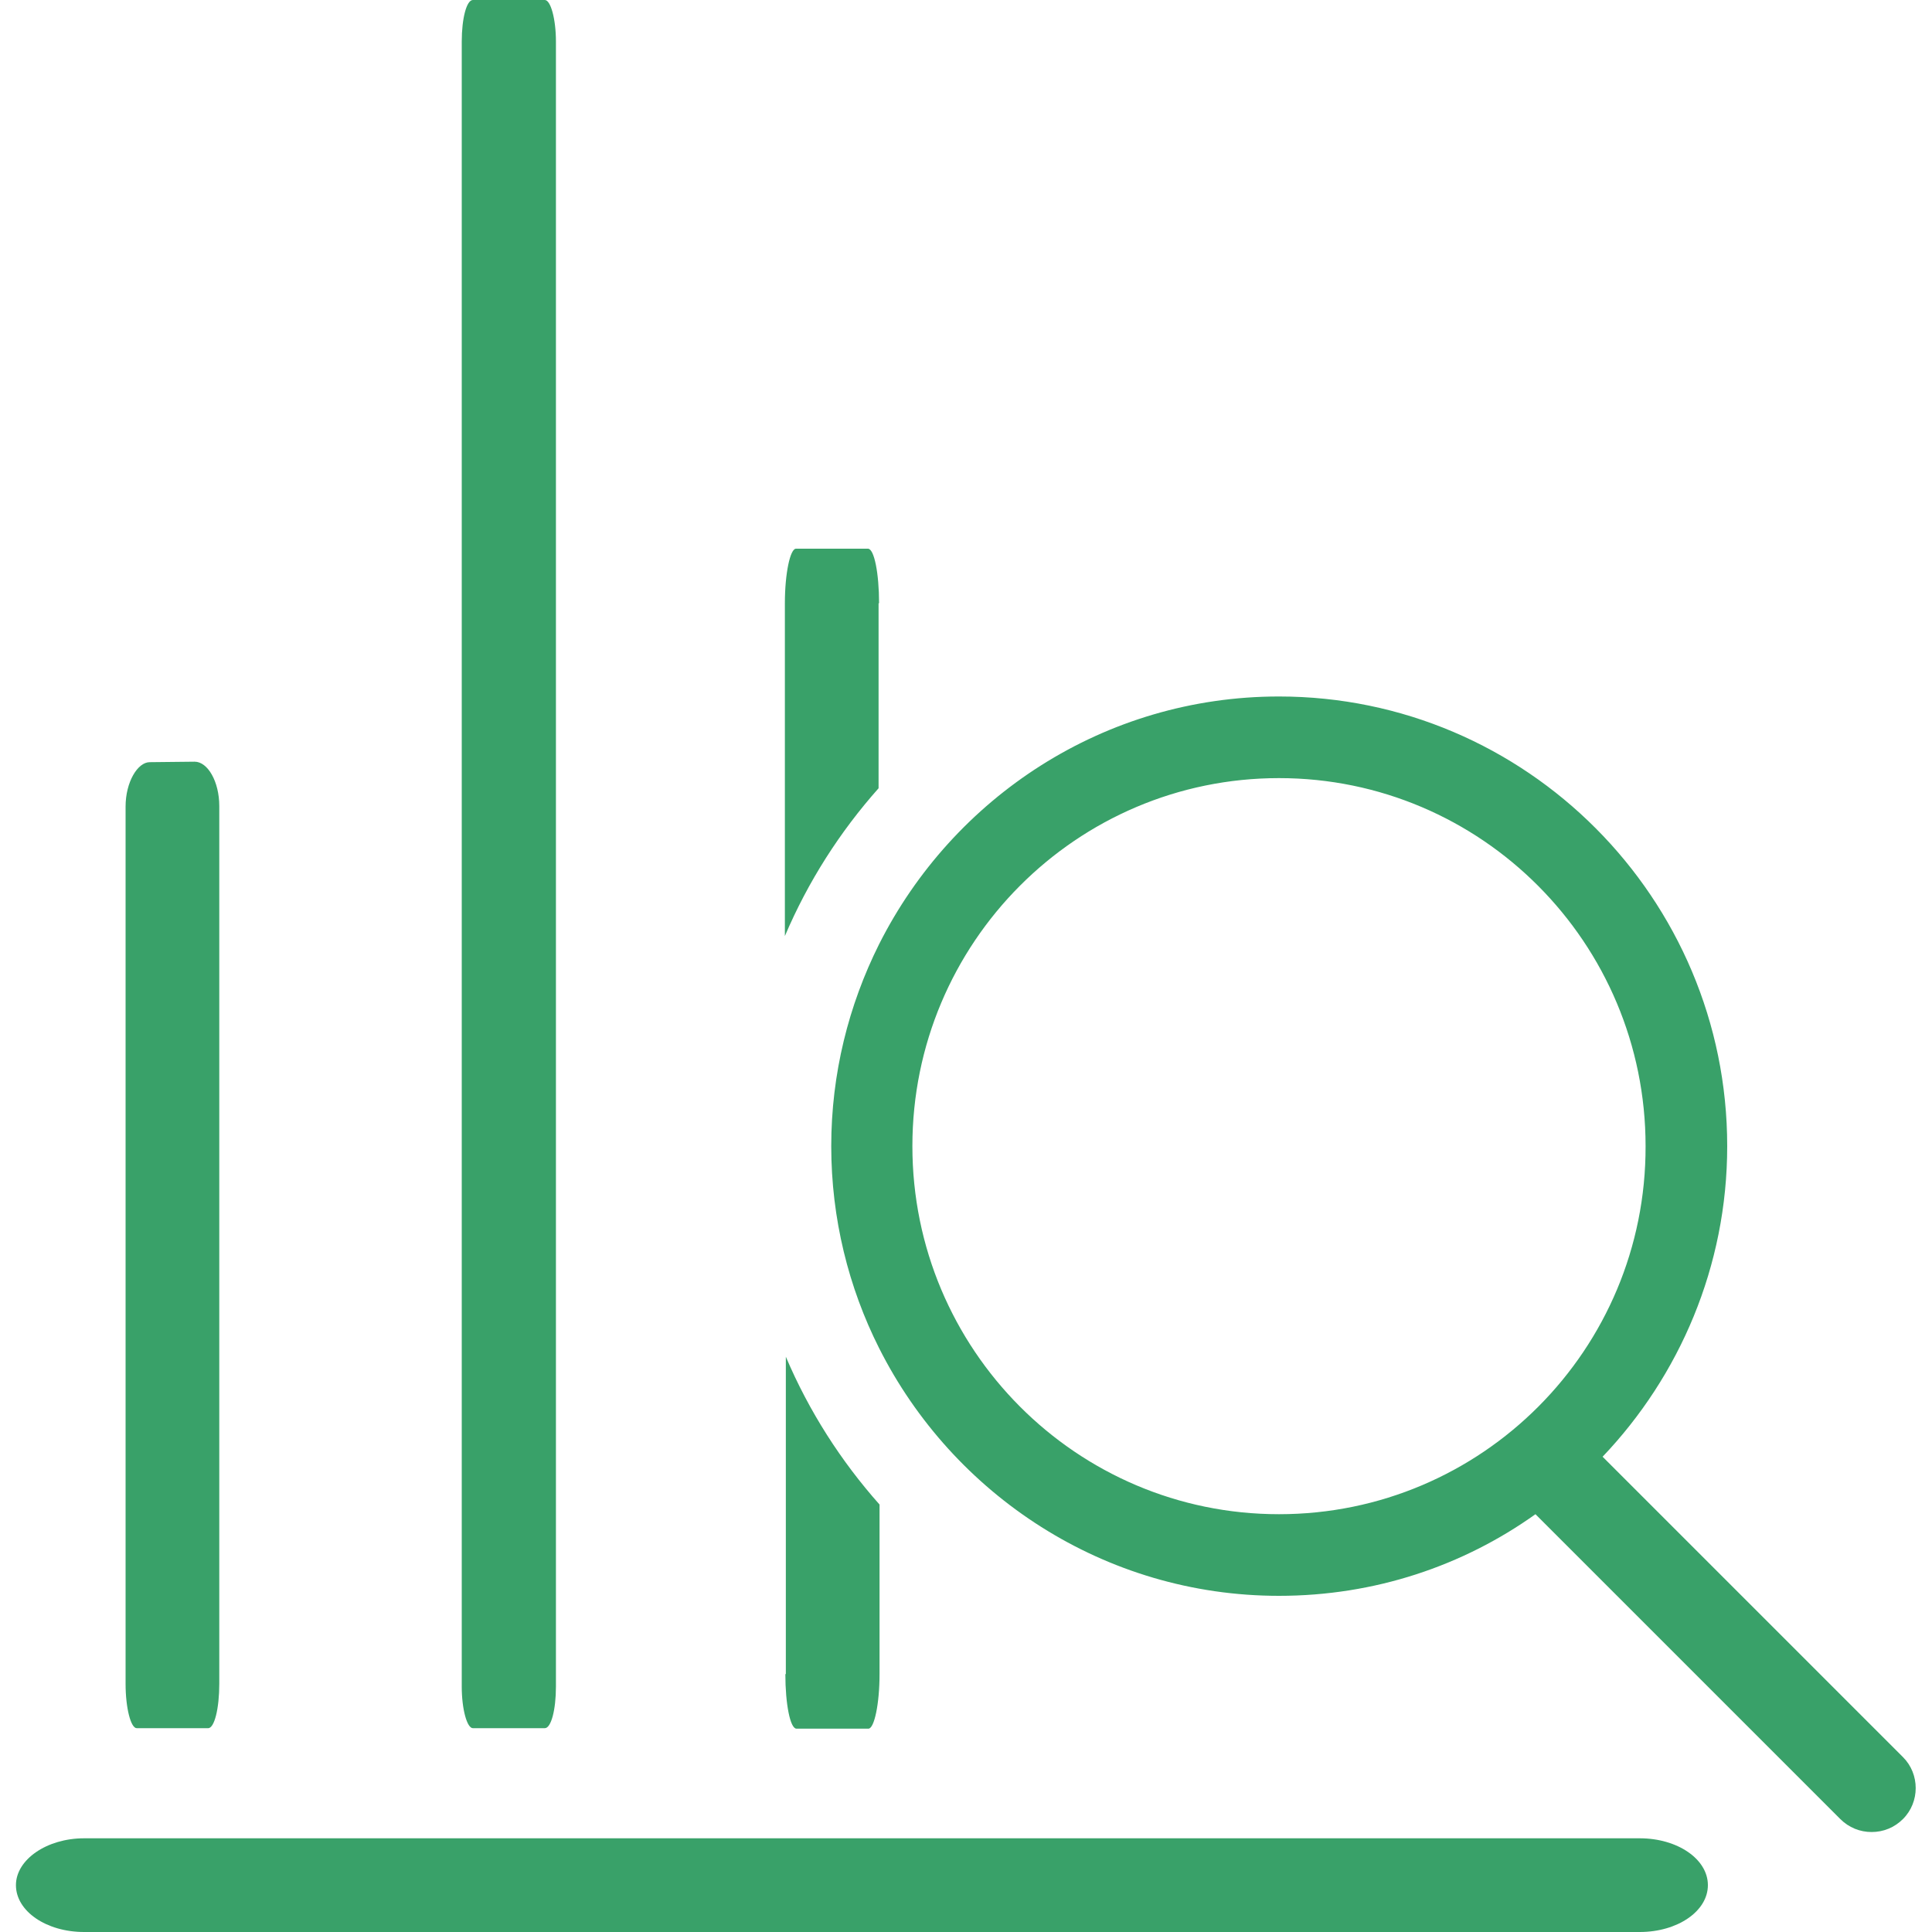
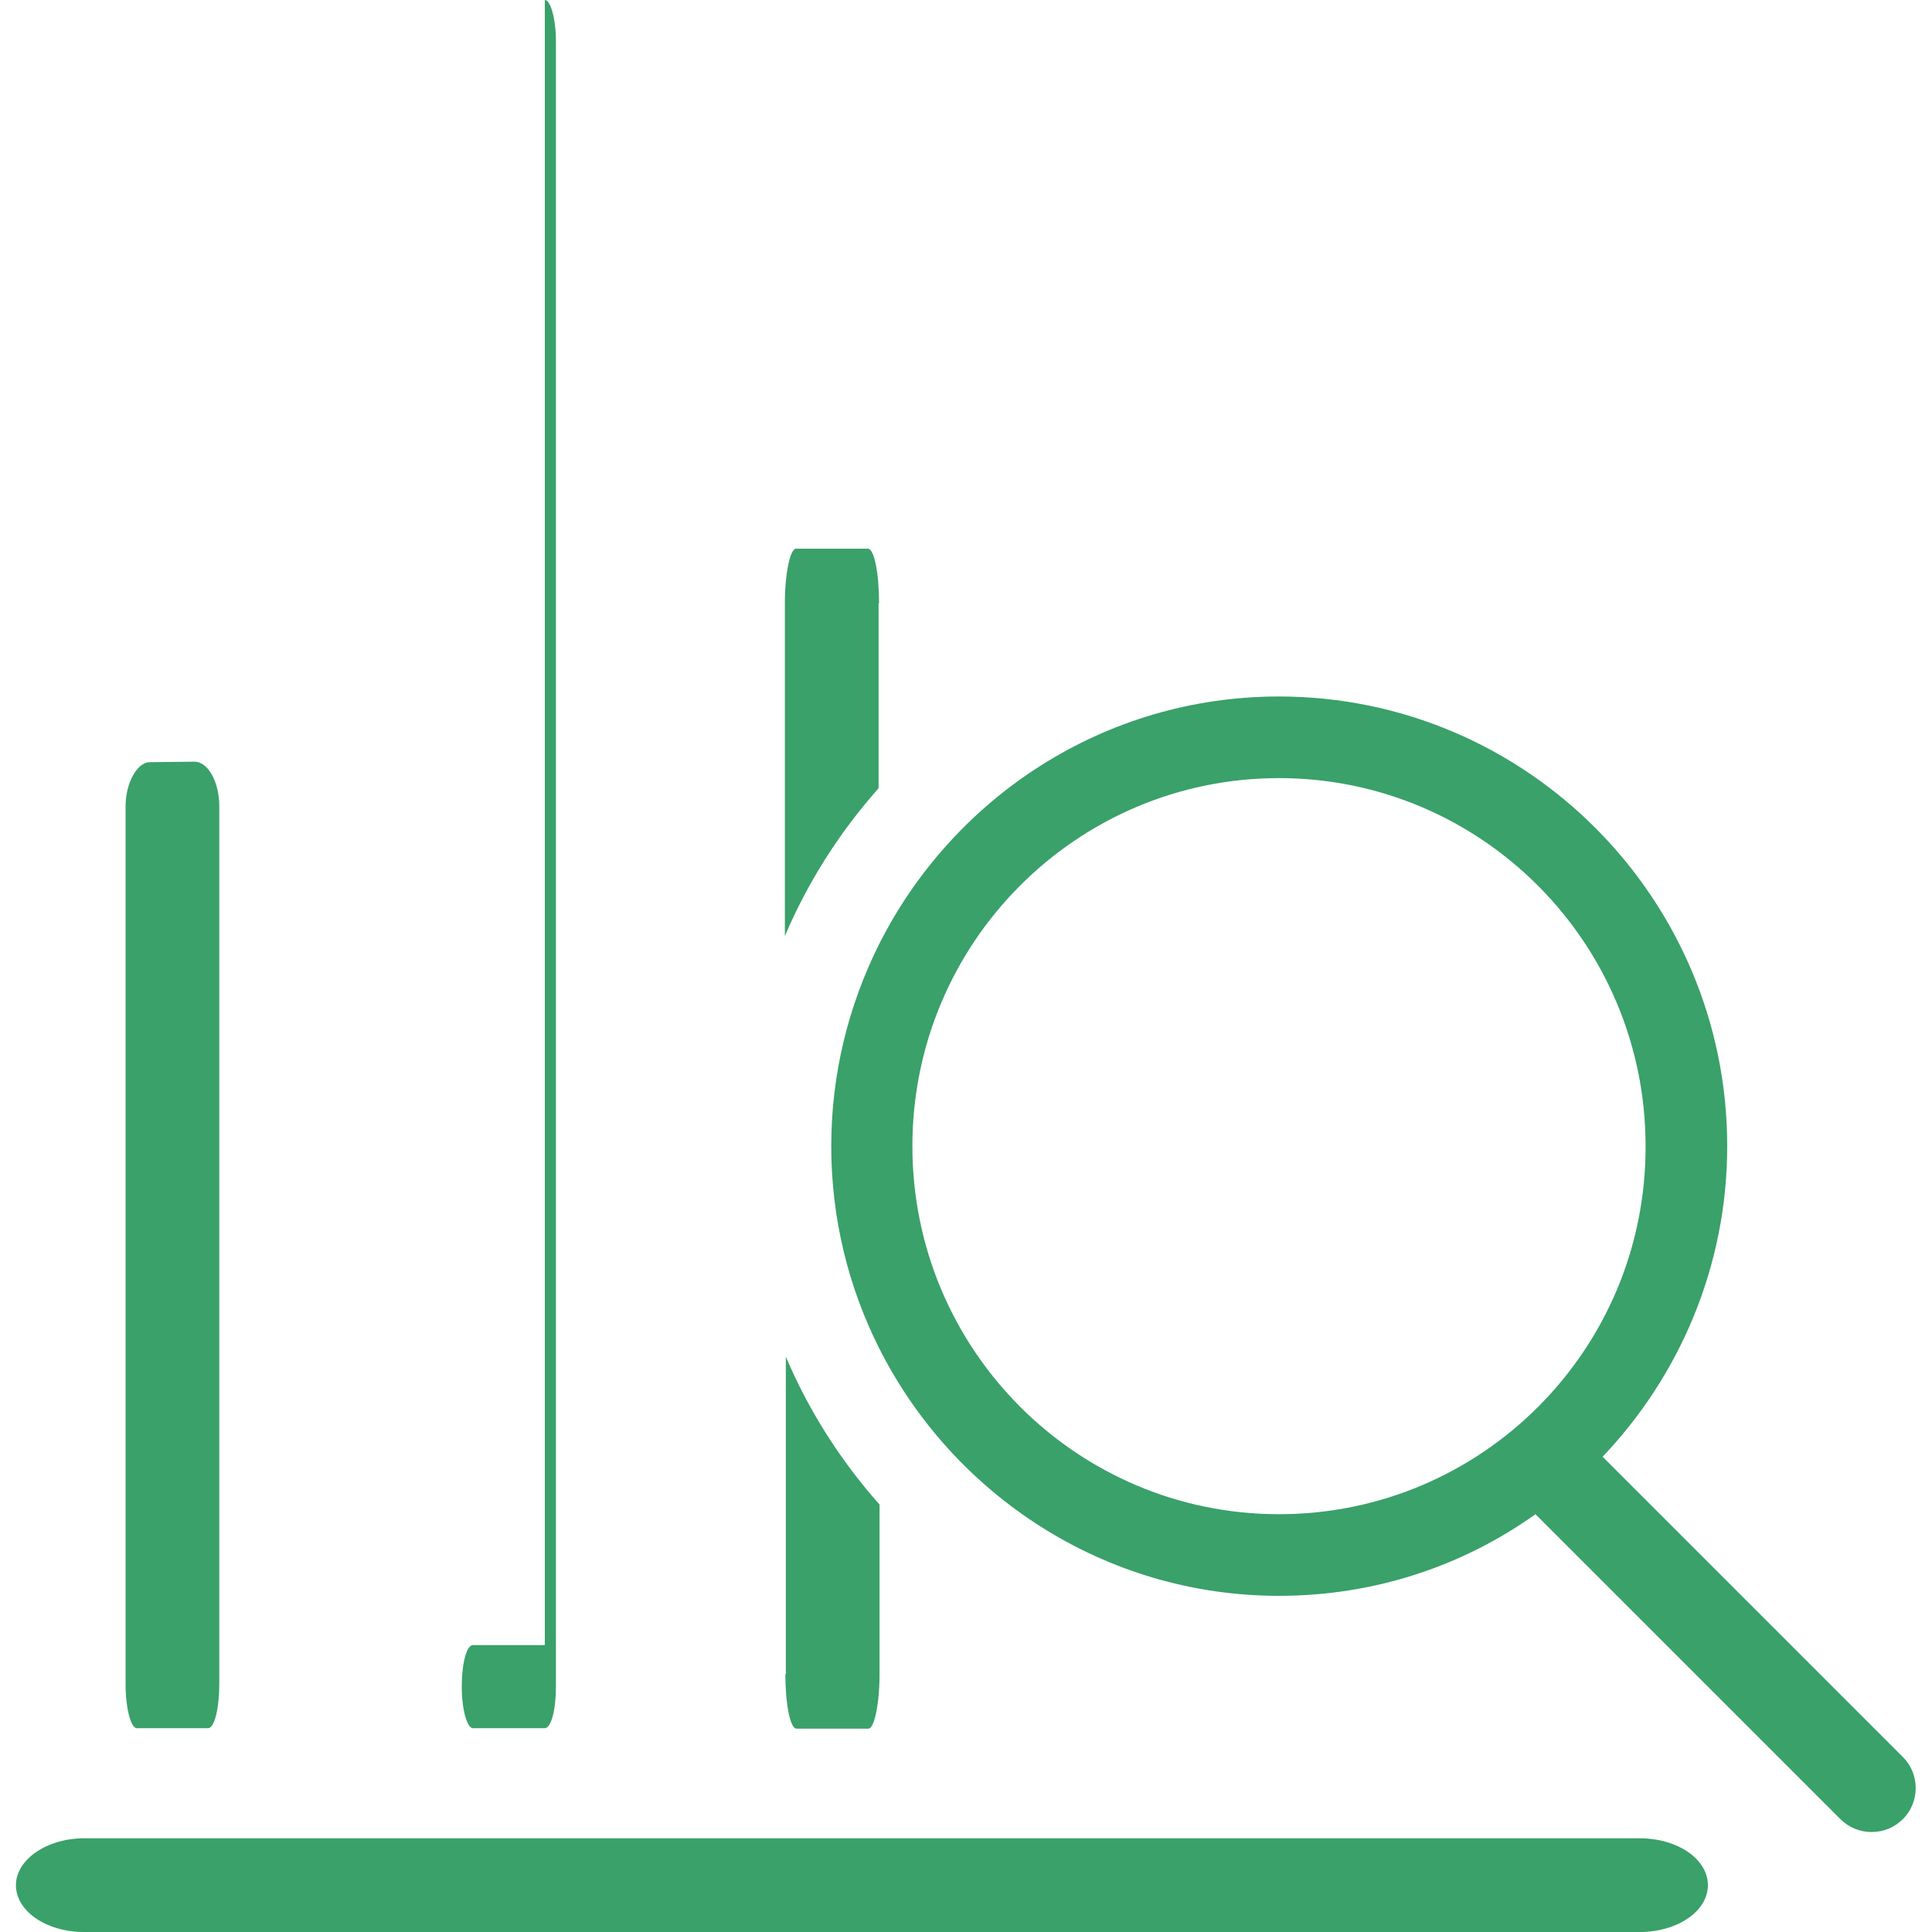
<svg xmlns="http://www.w3.org/2000/svg" t="1732153778406" class="icon" viewBox="0 0 1024 1024" version="1.1" p-id="2890" width="200" height="200">
-   <path d="M44.544 974.336h824.576c19.968 0 36.096 11.008 36.096 24.832 0 13.824-16.128 24.832-36.096 24.832H44.544c-19.968 0-36.096-11.008-36.096-24.832 0-13.568 16.384-24.832 36.096-24.832zM103.168 403.712c6.912 0 13.056 10.496 13.056 23.552v465.152c0 13.056-2.56 23.552-5.888 23.552H72.448c-3.072 0-5.888-10.496-5.888-23.552V427.52c0-13.056 6.4-23.552 12.8-23.552M288.768 0c3.072 0 5.888 9.984 5.888 22.016v871.936c0 12.288-2.56 22.016-5.888 22.016H250.624c-3.072 0-5.888-9.984-5.888-22.016V22.016c0-12.288 2.56-22.016 5.888-22.016h38.144zM416.256 887.296c0 15.872 2.56 28.928 5.888 28.928h38.144c3.072 0 5.888-13.056 5.888-28.928v-89.856c-20.48-23.04-37.376-49.408-49.664-78.336v168.192zM465.92 319.744c0-15.872-2.56-28.928-5.888-28.928h-38.144c-3.072 0-5.888 13.056-5.888 28.928v176.384c12.288-28.928 29.184-55.296 49.664-78.336v-98.048zM1008.64 931.328l-125.952-125.952-16.64-16.64-16.64-16.64c40.704-42.752 66.048-100.864 66.048-164.608 0-131.328-106.496-238.336-237.568-238.336-92.672 0-172.8 53.504-211.968 131.328-16.128 32.256-25.344 68.608-25.344 107.008 0 38.4 9.216 75.008 25.344 107.008 39.168 77.824 119.552 131.328 211.968 131.328 50.688 0 97.536-15.872 135.936-43.264l16.64 16.64 16.896 16.896 128 128c4.608 4.608 10.496 6.912 16.64 6.912s12.032-2.304 16.64-6.912c8.96-8.96 8.96-23.808 0-32.768z m-330.752-128.768c-107.264 0-194.304-87.296-194.304-195.072s87.04-195.072 194.304-195.072c107.264 0 194.304 87.296 194.304 195.072 0.256 107.776-86.784 195.072-194.304 195.072z" fill="#39a169" p-id="2891" />
+   <path d="M44.544 974.336h824.576c19.968 0 36.096 11.008 36.096 24.832 0 13.824-16.128 24.832-36.096 24.832H44.544c-19.968 0-36.096-11.008-36.096-24.832 0-13.568 16.384-24.832 36.096-24.832zM103.168 403.712c6.912 0 13.056 10.496 13.056 23.552v465.152c0 13.056-2.56 23.552-5.888 23.552H72.448c-3.072 0-5.888-10.496-5.888-23.552V427.52c0-13.056 6.4-23.552 12.8-23.552M288.768 0c3.072 0 5.888 9.984 5.888 22.016v871.936c0 12.288-2.56 22.016-5.888 22.016H250.624c-3.072 0-5.888-9.984-5.888-22.016c0-12.288 2.56-22.016 5.888-22.016h38.144zM416.256 887.296c0 15.872 2.56 28.928 5.888 28.928h38.144c3.072 0 5.888-13.056 5.888-28.928v-89.856c-20.48-23.04-37.376-49.408-49.664-78.336v168.192zM465.92 319.744c0-15.872-2.56-28.928-5.888-28.928h-38.144c-3.072 0-5.888 13.056-5.888 28.928v176.384c12.288-28.928 29.184-55.296 49.664-78.336v-98.048zM1008.64 931.328l-125.952-125.952-16.64-16.64-16.64-16.64c40.704-42.752 66.048-100.864 66.048-164.608 0-131.328-106.496-238.336-237.568-238.336-92.672 0-172.8 53.504-211.968 131.328-16.128 32.256-25.344 68.608-25.344 107.008 0 38.4 9.216 75.008 25.344 107.008 39.168 77.824 119.552 131.328 211.968 131.328 50.688 0 97.536-15.872 135.936-43.264l16.64 16.64 16.896 16.896 128 128c4.608 4.608 10.496 6.912 16.64 6.912s12.032-2.304 16.64-6.912c8.96-8.96 8.96-23.808 0-32.768z m-330.752-128.768c-107.264 0-194.304-87.296-194.304-195.072s87.04-195.072 194.304-195.072c107.264 0 194.304 87.296 194.304 195.072 0.256 107.776-86.784 195.072-194.304 195.072z" fill="#39a169" p-id="2891" />
</svg>